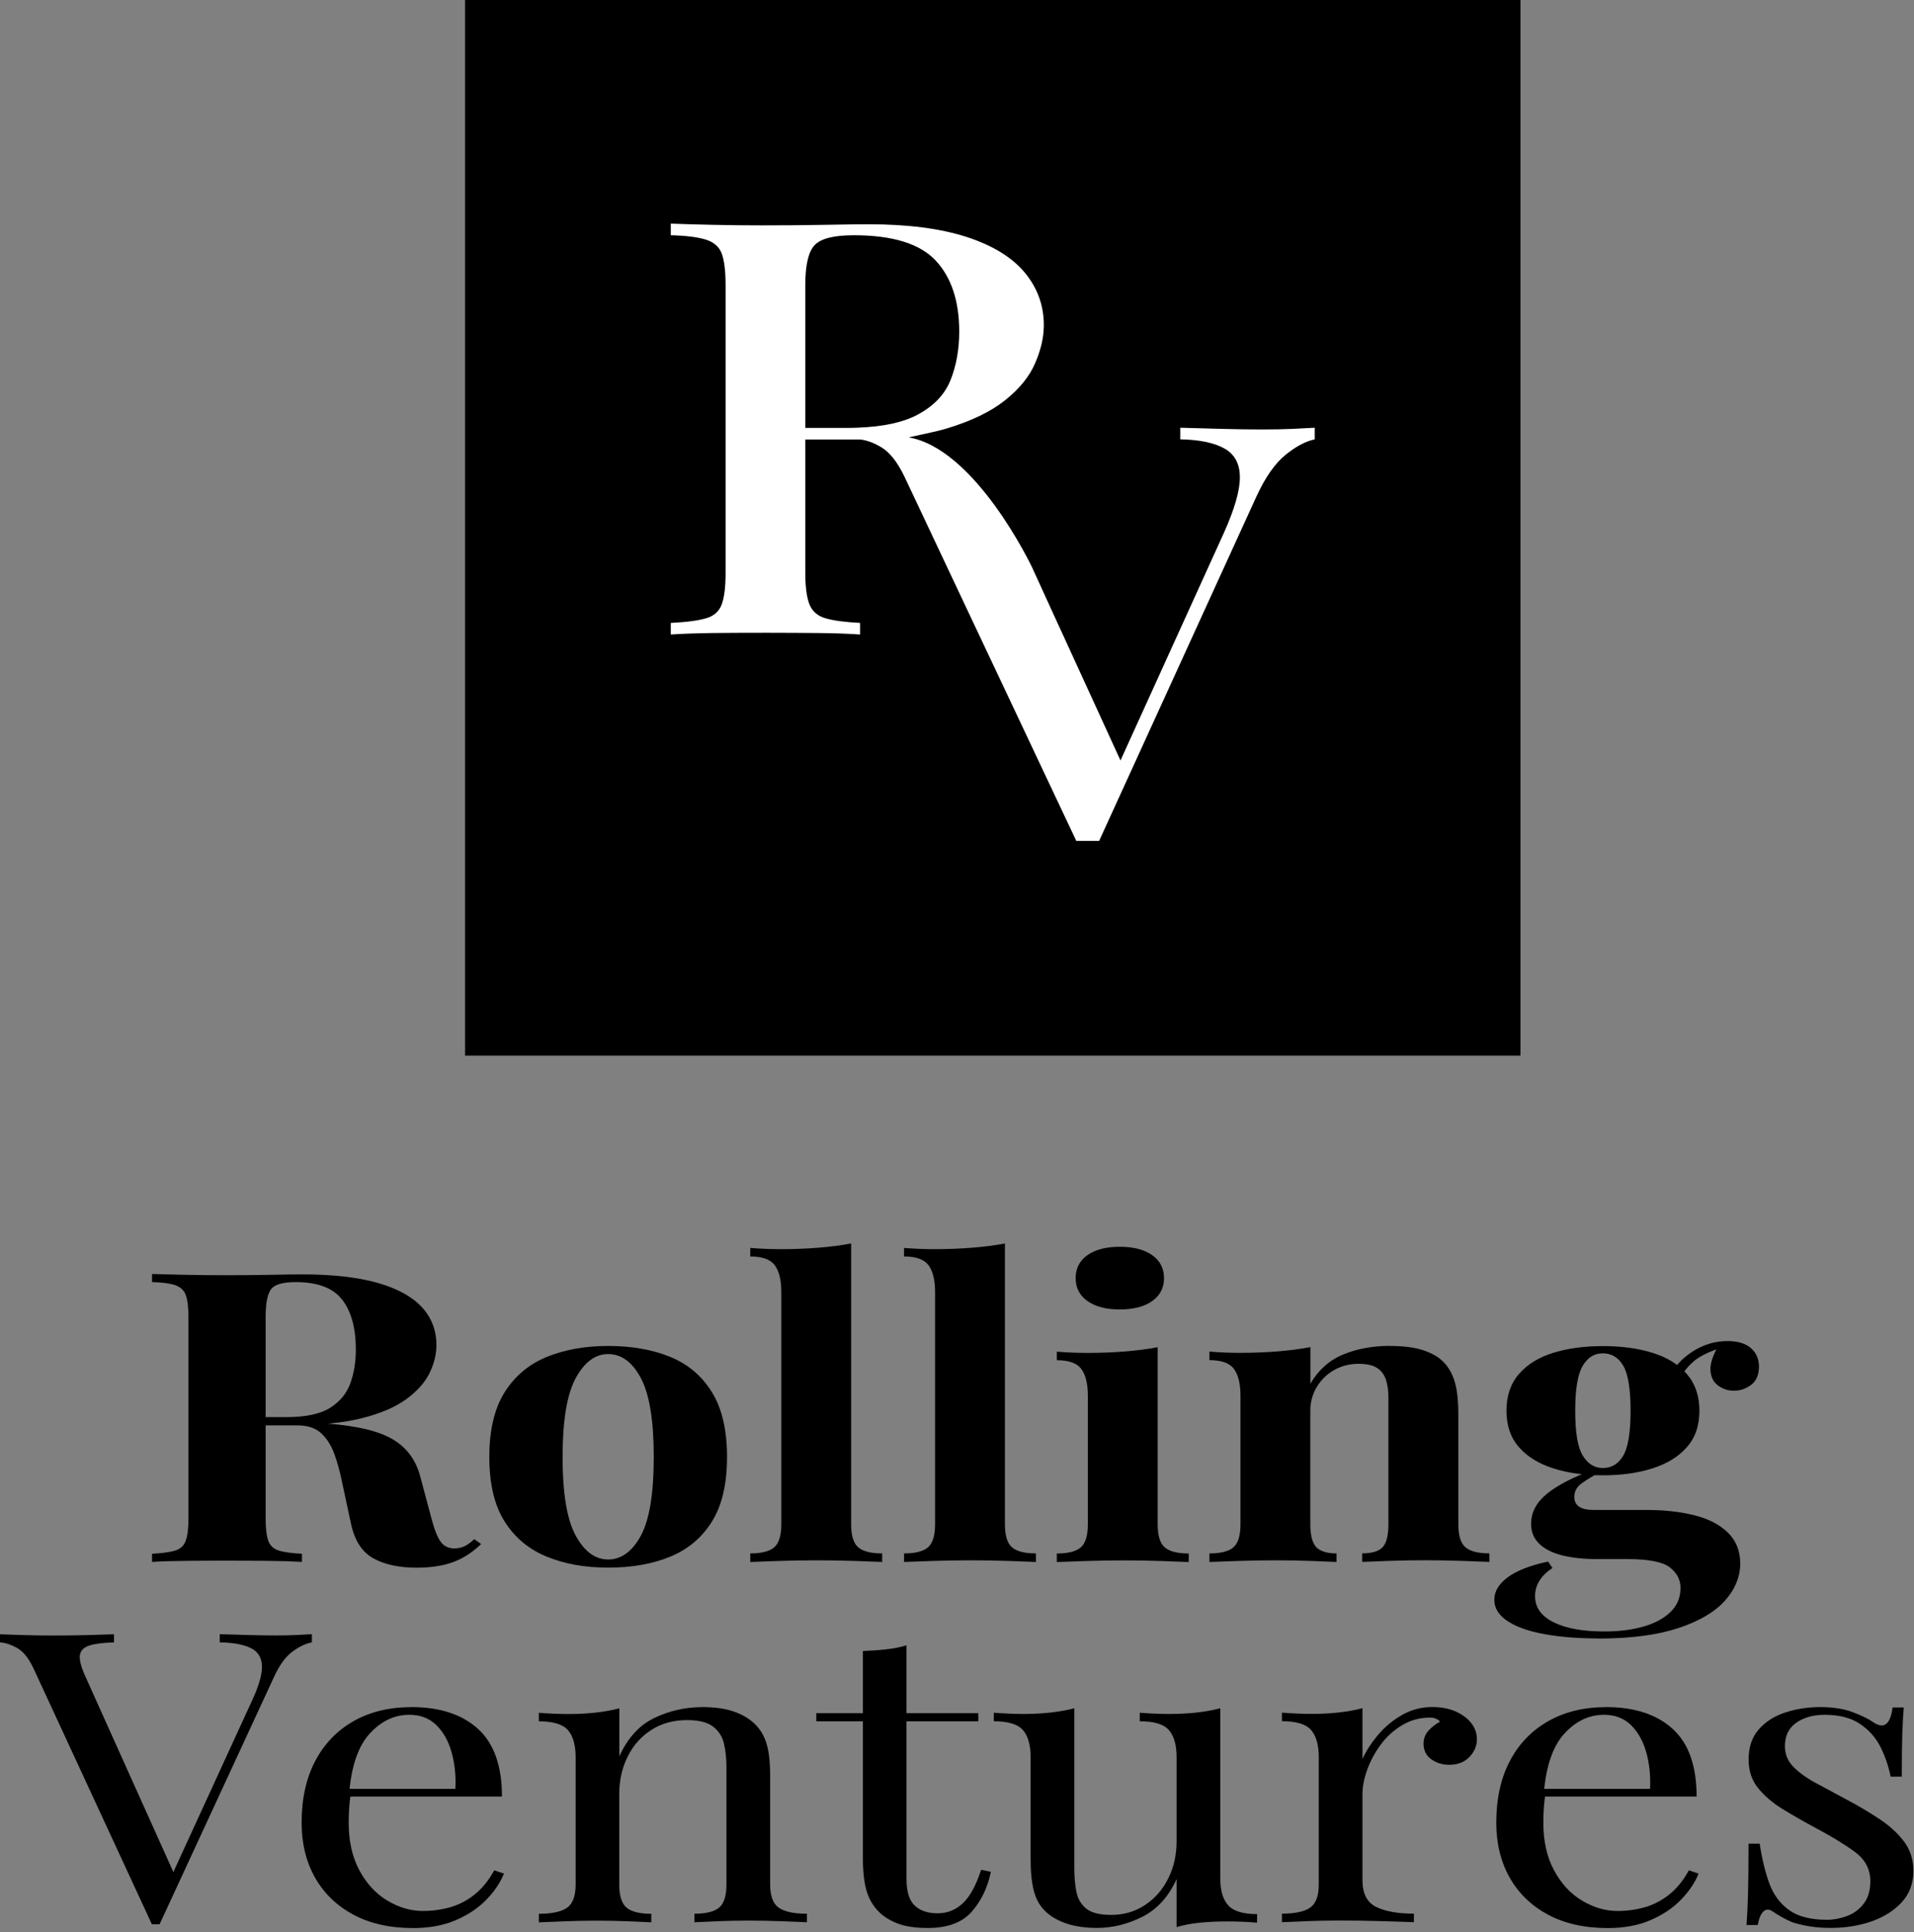
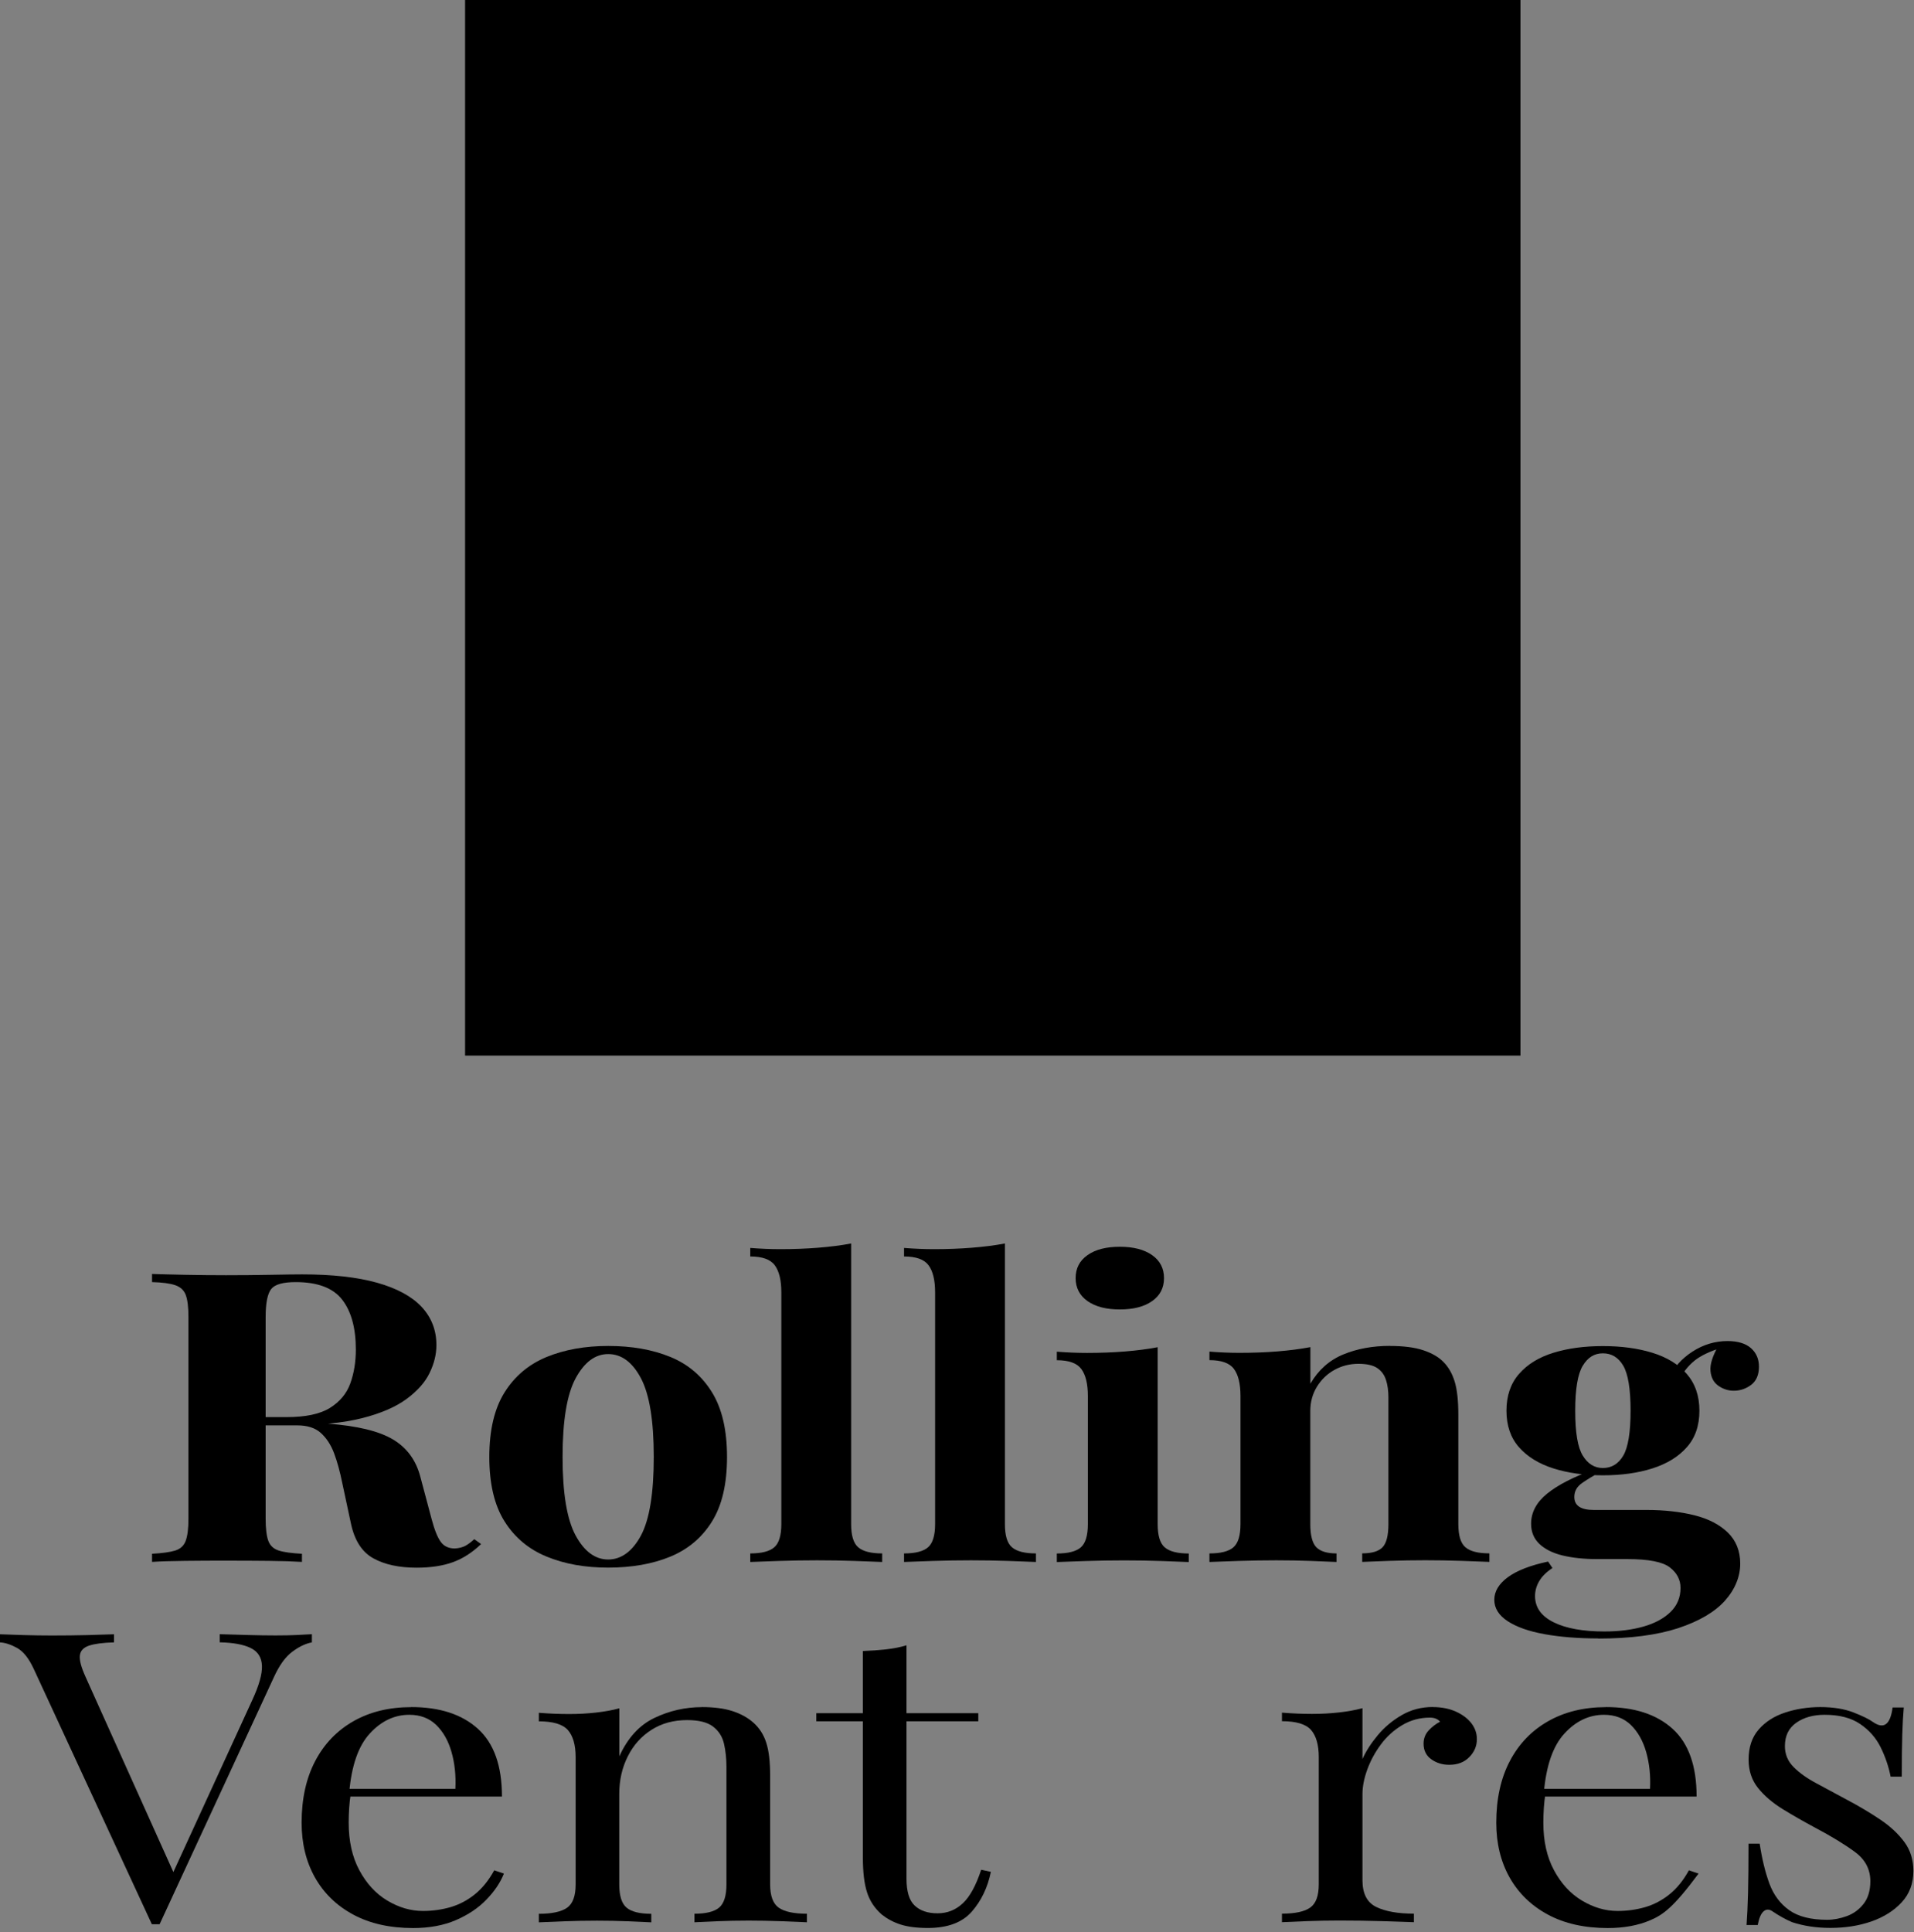
<svg xmlns="http://www.w3.org/2000/svg" fill="none" viewBox="0 0 214 216" height="216" width="214">
  <rect x="0" y="0" width="214" height="216" fill="#808080" stroke="none" />
  <path fill="black" d="M17.018 142.411C17.918 142.442 19.14 142.473 20.683 142.503C22.216 142.534 23.75 142.55 25.265 142.55C27.001 142.55 28.682 142.534 30.308 142.503C31.933 142.473 33.09 142.457 33.779 142.457C37.14 142.457 39.932 142.765 42.155 143.389C44.377 144.013 46.04 144.914 47.142 146.092C48.244 147.278 48.795 148.702 48.795 150.365C48.795 151.397 48.538 152.437 48.032 153.476C47.527 154.523 46.664 155.493 45.452 156.387C44.239 157.28 42.586 157.996 40.492 158.527C38.398 159.059 35.754 159.32 32.576 159.32H27.369V158.412H32.034C34.165 158.412 35.781 158.073 36.883 157.388C37.985 156.702 38.748 155.794 39.161 154.662C39.574 153.522 39.785 152.259 39.785 150.866C39.785 148.471 39.28 146.615 38.27 145.299C37.26 143.982 35.524 143.32 33.063 143.32C31.648 143.32 30.739 143.574 30.326 144.09C29.913 144.606 29.701 145.653 29.701 147.224V169.777C29.701 170.87 29.802 171.687 29.995 172.233C30.197 172.78 30.583 173.142 31.162 173.327C31.74 173.512 32.603 173.627 33.761 173.689V174.597C32.787 174.536 31.556 174.497 30.069 174.482C28.59 174.466 27.084 174.459 25.569 174.459C23.833 174.459 22.198 174.459 20.664 174.482C19.131 174.497 17.909 174.536 17 174.597V173.689C18.157 173.627 19.02 173.504 19.599 173.327C20.178 173.142 20.563 172.78 20.765 172.233C20.968 171.687 21.069 170.87 21.069 169.777V147.231C21.069 146.107 20.968 145.283 20.765 144.752C20.563 144.221 20.168 143.859 19.572 143.658C18.974 143.458 18.111 143.35 17 143.32V142.411H17.018ZM27.268 158.55C28.82 158.581 30.17 158.643 31.308 158.735C32.447 158.828 33.448 158.912 34.321 158.982C35.184 159.059 35.965 159.112 36.654 159.143C39.941 159.39 42.375 159.975 43.946 160.914C45.516 161.854 46.535 163.263 47.013 165.142L48.262 169.823C48.584 171.04 48.932 171.887 49.291 172.372C49.649 172.857 50.172 173.096 50.861 173.096C51.33 173.065 51.715 172.965 52.028 172.803C52.34 172.634 52.67 172.387 53.029 172.056L53.791 172.603C52.817 173.542 51.761 174.22 50.641 174.628C49.52 175.036 48.161 175.244 46.572 175.244C44.616 175.244 43.009 174.898 41.742 174.197C40.474 173.496 39.648 172.21 39.243 170.331L38.27 165.788C38.013 164.518 37.71 163.401 37.352 162.447C36.993 161.492 36.488 160.737 35.864 160.175C35.23 159.613 34.358 159.336 33.237 159.336H27.378L27.268 158.566V158.55Z" />
  <path fill="black" d="M67.999 150.458C70.634 150.458 72.949 150.866 74.942 151.682C76.935 152.498 78.487 153.823 79.607 155.64C80.728 157.457 81.288 159.867 81.288 162.87C81.288 165.873 80.728 168.276 79.607 170.077C78.487 171.879 76.935 173.188 74.942 174.012C72.958 174.828 70.634 175.236 67.999 175.236C65.363 175.236 63.14 174.828 61.138 174.012C59.127 173.196 57.556 171.879 56.418 170.077C55.279 168.276 54.709 165.873 54.709 162.87C54.709 159.867 55.279 157.457 56.418 155.64C57.556 153.823 59.127 152.506 61.138 151.682C63.14 150.866 65.427 150.458 67.999 150.458ZM67.999 151.366C66.547 151.366 65.344 152.267 64.362 154.069C63.388 155.871 62.901 158.804 62.901 162.87C62.901 166.936 63.388 169.854 64.362 171.648C65.335 173.435 66.547 174.328 67.999 174.328C69.45 174.328 70.699 173.435 71.663 171.648C72.618 169.862 73.096 166.936 73.096 162.87C73.096 158.804 72.618 155.878 71.663 154.069C70.708 152.267 69.486 151.366 67.999 151.366Z" />
  <path fill="black" d="M95.164 139V170.37C95.164 171.641 95.421 172.511 95.954 172.965C96.477 173.419 97.377 173.65 98.636 173.65V174.605C97.947 174.574 96.918 174.536 95.55 174.49C94.172 174.443 92.785 174.42 91.371 174.42C89.957 174.42 88.543 174.443 87.11 174.49C85.677 174.536 84.603 174.574 83.886 174.605V173.65C85.154 173.65 86.044 173.419 86.568 172.965C87.091 172.511 87.358 171.648 87.358 170.37V144.459C87.358 143.096 87.11 142.088 86.623 141.433C86.136 140.779 85.218 140.455 83.886 140.455V139.501C85.043 139.593 86.164 139.639 87.248 139.639C88.726 139.639 90.141 139.585 91.481 139.477C92.822 139.37 94.053 139.216 95.173 139H95.164Z" />
  <path fill="black" d="M112.357 139V170.37C112.357 171.641 112.614 172.511 113.147 172.965C113.67 173.419 114.57 173.65 115.828 173.65V174.605C115.14 174.574 114.111 174.536 112.743 174.49C111.365 174.443 109.978 174.42 108.564 174.42C107.15 174.42 105.735 174.443 104.303 174.49C102.87 174.536 101.795 174.574 101.079 174.605V173.65C102.346 173.65 103.237 173.419 103.761 172.965C104.284 172.511 104.551 171.648 104.551 170.37V144.459C104.551 143.096 104.303 142.088 103.816 141.433C103.329 140.779 102.411 140.455 101.079 140.455V139.501C102.236 139.593 103.357 139.639 104.44 139.639C105.919 139.639 107.333 139.585 108.674 139.477C110.015 139.37 111.246 139.216 112.366 139H112.357Z" />
  <path fill="black" d="M129.438 150.597V170.378C129.438 171.649 129.696 172.519 130.228 172.973C130.752 173.427 131.643 173.658 132.91 173.658V174.613C132.258 174.582 131.248 174.544 129.87 174.498C128.493 174.451 127.106 174.428 125.691 174.428C124.277 174.428 122.854 174.451 121.412 174.498C119.961 174.544 118.877 174.582 118.161 174.613V173.658C119.428 173.658 120.319 173.427 120.842 172.973C121.366 172.519 121.632 171.656 121.632 170.378V156.056C121.632 154.693 121.384 153.684 120.897 153.03C120.411 152.375 119.492 152.052 118.161 152.052V151.097C119.318 151.19 120.438 151.236 121.522 151.236C123.037 151.236 124.461 151.182 125.783 151.074C127.106 150.966 128.318 150.812 129.448 150.597H129.438ZM125.205 139.37C126.72 139.37 127.923 139.678 128.814 140.302C129.696 140.925 130.146 141.78 130.146 142.873C130.146 143.967 129.705 144.822 128.814 145.445C127.932 146.069 126.729 146.377 125.205 146.377C123.68 146.377 122.486 146.069 121.595 145.445C120.714 144.822 120.264 143.967 120.264 142.873C120.264 141.78 120.705 140.925 121.595 140.302C122.477 139.678 123.68 139.37 125.205 139.37Z" />
  <path fill="black" d="M155.411 150.458C156.926 150.458 158.166 150.619 159.121 150.935C160.076 151.251 160.829 151.682 161.371 152.229C161.95 152.806 162.372 153.545 162.648 154.454C162.923 155.363 163.052 156.595 163.052 158.135V170.362C163.052 171.633 163.309 172.503 163.842 172.957C164.365 173.412 165.256 173.643 166.523 173.643V174.597C165.835 174.567 164.806 174.528 163.428 174.482C162.051 174.436 160.701 174.413 159.36 174.413C158.019 174.413 156.642 174.436 155.319 174.482C153.997 174.528 152.996 174.567 152.307 174.597V173.643C153.39 173.643 154.153 173.412 154.584 172.957C155.016 172.503 155.236 171.641 155.236 170.362V156.225C155.236 155.47 155.145 154.808 154.961 154.246C154.777 153.684 154.456 153.245 153.987 152.929C153.519 152.614 152.812 152.452 151.875 152.452C150.938 152.452 150.002 152.683 149.193 153.137C148.376 153.592 147.733 154.223 147.237 155.024C146.75 155.825 146.502 156.726 146.502 157.727V170.37C146.502 171.641 146.732 172.511 147.182 172.965C147.632 173.419 148.385 173.65 149.432 173.65V174.605C148.78 174.574 147.834 174.536 146.585 174.49C145.336 174.443 144.041 174.42 142.709 174.42C141.378 174.42 139.927 174.443 138.476 174.49C137.025 174.536 135.941 174.574 135.225 174.605V173.65C136.492 173.65 137.383 173.419 137.906 172.965C138.43 172.511 138.696 171.648 138.696 170.37V156.048C138.696 154.685 138.448 153.676 137.961 153.022C137.475 152.367 136.556 152.044 135.225 152.044V151.089C136.382 151.182 137.502 151.228 138.586 151.228C140.101 151.228 141.525 151.174 142.847 151.066C144.17 150.958 145.382 150.804 146.512 150.589V154.677C147.412 153.13 148.642 152.044 150.194 151.405C151.746 150.766 153.482 150.45 155.402 150.45L155.411 150.458Z" />
  <path fill="black" d="M178.674 183.152C176.433 183.152 174.431 182.99 172.686 182.675C170.932 182.359 169.564 181.874 168.562 181.219C167.571 180.565 167.075 179.772 167.075 178.832C167.075 177.893 167.58 177.054 168.59 176.307C169.6 175.568 171.106 174.982 173.09 174.559L173.577 175.283C172.888 175.737 172.392 176.23 172.089 176.761C171.777 177.292 171.63 177.847 171.63 178.417C171.63 179.687 172.328 180.665 173.715 181.35C175.101 182.036 176.993 182.374 179.381 182.374C181.007 182.374 182.467 182.19 183.744 181.828C185.02 181.466 186.039 180.919 186.783 180.188C187.527 179.464 187.895 178.563 187.895 177.508C187.895 176.599 187.5 175.829 186.701 175.213C185.902 174.59 184.313 174.282 181.925 174.282H178.564C177.085 174.282 175.79 174.143 174.688 173.874C173.586 173.604 172.723 173.165 172.108 172.58C171.492 171.987 171.189 171.24 171.189 170.332C171.189 169.061 171.786 167.937 172.98 166.967C174.174 165.996 175.946 165.088 178.297 164.241L178.839 164.603C178.151 164.965 177.508 165.35 176.911 165.765C176.314 166.173 176.02 166.697 176.02 167.336C176.02 168.306 176.745 168.791 178.187 168.791H184.102C186.085 168.791 187.867 168.992 189.447 169.384C191.017 169.777 192.266 170.424 193.185 171.317C194.103 172.21 194.571 173.373 194.571 174.798C194.571 176.222 194.002 177.662 192.863 178.932C191.724 180.203 189.979 181.227 187.628 182.005C185.277 182.775 182.292 183.167 178.683 183.167L178.674 183.152ZM179.216 164.918C177.159 164.918 175.313 164.664 173.687 164.148C172.062 163.632 170.776 162.847 169.839 161.784C168.902 160.722 168.434 159.359 168.434 157.696C168.434 156.032 168.902 154.654 169.839 153.584C170.776 152.506 172.062 151.72 173.687 151.22C175.313 150.719 177.159 150.473 179.216 150.473C181.273 150.473 183.119 150.719 184.745 151.22C186.37 151.72 187.656 152.506 188.593 153.584C189.529 154.662 190.007 156.032 190.007 157.696C190.007 159.359 189.539 160.73 188.593 161.784C187.656 162.847 186.37 163.632 184.745 164.148C183.119 164.664 181.273 164.918 179.216 164.918ZM179.216 164.102C180.189 164.102 180.952 163.64 181.493 162.716C182.035 161.792 182.311 160.121 182.311 157.696C182.311 155.27 182.035 153.599 181.493 152.668C180.952 151.744 180.189 151.282 179.216 151.282C178.242 151.282 177.526 151.744 176.966 152.668C176.406 153.592 176.121 155.27 176.121 157.696C176.121 160.121 176.396 161.792 176.966 162.716C177.526 163.64 178.279 164.102 179.216 164.102ZM187.674 154.369L186.591 154.054C187.132 152.868 188.005 151.89 189.217 151.097C190.429 150.311 191.743 149.911 193.148 149.911C194.305 149.911 195.178 150.18 195.774 150.704C196.371 151.235 196.665 151.928 196.665 152.775C196.665 153.684 196.371 154.362 195.802 154.8C195.223 155.239 194.571 155.463 193.846 155.463C193.231 155.463 192.661 155.278 192.138 154.916C191.614 154.554 191.311 154 191.247 153.253C191.173 152.514 191.486 151.551 192.165 150.365L192.542 150.635C191.164 151.058 190.136 151.551 189.447 152.113C188.758 152.675 188.161 153.422 187.656 154.362L187.674 154.369Z" />
  <path fill="black" d="M34.871 182.687V183.595C34.183 183.719 33.448 184.065 32.676 184.643C31.896 185.22 31.207 186.19 30.592 187.553L17.844 215.104H16.981L3.747 186.506C3.205 185.351 2.59 184.589 1.901 184.211C1.212 183.834 0.579 183.626 0 183.595V182.687C0.726 182.718 1.616 182.748 2.682 182.779C3.747 182.81 4.785 182.825 5.804 182.825C7.209 182.825 8.532 182.81 9.763 182.779C10.993 182.748 11.985 182.718 12.747 182.687V183.595C11.517 183.626 10.589 183.749 9.955 183.957C9.322 184.173 8.982 184.542 8.927 185.074C8.872 185.605 9.083 186.383 9.551 187.415L19.635 209.829L18.772 210.599L28.204 190.048C28.966 188.408 29.324 187.13 29.288 186.206C29.251 185.282 28.837 184.619 28.038 184.227C27.239 183.834 26.082 183.618 24.567 183.588V182.679C25.614 182.71 26.679 182.741 27.763 182.771C28.847 182.802 29.857 182.818 30.803 182.818C31.749 182.818 32.52 182.802 33.136 182.771C33.751 182.741 34.33 182.71 34.871 182.679V182.687Z" />
  <path fill="black" d="M45.984 190.826C49.161 190.826 51.65 191.634 53.441 193.259C55.232 194.884 56.123 197.402 56.123 200.828H36.983L36.928 199.966H50.915C50.989 198.48 50.842 197.109 50.484 195.854C50.126 194.599 49.556 193.59 48.776 192.828C47.995 192.073 46.994 191.688 45.763 191.688C44.101 191.688 42.622 192.389 41.346 193.783C40.06 195.176 39.298 197.394 39.041 200.42L39.206 200.605C39.133 201.059 39.077 201.56 39.041 202.106C39.004 202.653 38.986 203.2 38.986 203.746C38.986 205.81 39.38 207.581 40.179 209.067C40.978 210.553 42.016 211.685 43.302 212.455C44.588 213.225 45.91 213.618 47.288 213.618C48.371 213.618 49.4 213.472 50.383 213.187C51.356 212.902 52.266 212.424 53.092 211.755C53.928 211.085 54.644 210.191 55.259 209.075L56.343 209.437C55.948 210.438 55.296 211.408 54.387 212.347C53.487 213.287 52.339 214.049 50.971 214.642C49.593 215.235 48.004 215.528 46.195 215.528C43.596 215.528 41.355 215.027 39.5 214.026C37.636 213.025 36.212 211.639 35.211 209.868C34.219 208.097 33.723 206.056 33.723 203.754C33.723 201.09 34.228 198.788 35.239 196.863C36.249 194.938 37.681 193.451 39.518 192.404C41.364 191.357 43.513 190.833 45.974 190.833L45.984 190.826Z" />
  <path fill="black" d="M78.467 190.826C79.845 190.826 80.993 190.98 81.911 191.28C82.829 191.58 83.601 192.004 84.216 192.551C84.905 193.159 85.392 193.914 85.677 194.822C85.97 195.731 86.108 196.963 86.108 198.503V210.646C86.108 211.916 86.42 212.786 87.054 213.241C87.688 213.695 88.744 213.926 90.222 213.926V214.881C89.607 214.85 88.67 214.811 87.403 214.765C86.136 214.719 84.905 214.696 83.711 214.696C82.517 214.696 81.351 214.719 80.212 214.765C79.073 214.811 78.21 214.85 77.641 214.881V213.926C78.945 213.926 79.863 213.695 80.405 213.241C80.947 212.786 81.222 211.924 81.222 210.646V197.509C81.222 196.57 81.13 195.708 80.947 194.915C80.763 194.129 80.359 193.49 79.725 193.005C79.092 192.52 78.127 192.281 76.823 192.281C75.308 192.281 73.976 192.643 72.837 193.374C71.698 194.098 70.808 195.092 70.183 196.354C69.549 197.61 69.237 199.011 69.237 200.559V210.653C69.237 211.924 69.513 212.794 70.055 213.248C70.597 213.703 71.515 213.934 72.819 213.934V214.888C72.24 214.858 71.377 214.819 70.248 214.773C69.109 214.727 67.942 214.704 66.748 214.704C65.555 214.704 64.324 214.727 63.066 214.773C61.798 214.819 60.861 214.858 60.246 214.888V213.934C61.725 213.934 62.781 213.703 63.415 213.248C64.048 212.794 64.361 211.932 64.361 210.653V196.424C64.361 195.061 64.067 194.052 63.497 193.398C62.919 192.743 61.835 192.42 60.246 192.42V191.465C61.403 191.557 62.524 191.603 63.608 191.603C64.691 191.603 65.656 191.55 66.62 191.442C67.575 191.334 68.457 191.18 69.246 190.964V196.331C70.183 194.268 71.496 192.835 73.177 192.035C74.858 191.234 76.621 190.833 78.467 190.833V190.826Z" />
  <path fill="black" d="M101.354 183.919V191.511H109.381V192.419H101.354V210.014C101.354 211.439 101.657 212.44 102.272 213.017C102.887 213.595 103.732 213.879 104.825 213.879C105.918 213.879 106.846 213.51 107.645 212.763C108.444 212.024 109.123 210.769 109.702 209.013L110.786 209.244C110.427 211 109.711 212.486 108.646 213.702C107.58 214.911 105.946 215.52 103.742 215.52C102.511 215.52 101.501 215.389 100.702 215.135C99.903 214.881 99.205 214.503 98.589 214.018C97.79 213.317 97.239 212.486 96.936 211.516C96.624 210.545 96.477 209.259 96.477 207.65V192.419H91.27V191.511H96.477V184.558C97.377 184.527 98.25 184.465 99.076 184.373C99.912 184.28 100.665 184.134 101.354 183.919Z" />
-   <path fill="black" d="M136.436 190.964V209.968C136.436 211.331 136.73 212.34 137.327 212.994C137.924 213.649 138.999 213.972 140.551 213.972V214.927C139.43 214.834 138.31 214.788 137.189 214.788C136.142 214.788 135.141 214.834 134.177 214.927C133.222 215.019 132.34 215.181 131.551 215.427V210.06C130.65 212.032 129.374 213.433 127.73 214.265C126.086 215.096 124.396 215.512 122.66 215.512C121.393 215.512 120.291 215.358 119.354 215.058C118.418 214.757 117.637 214.334 117.022 213.787C116.333 213.179 115.864 212.393 115.607 211.423C115.35 210.453 115.231 209.26 115.231 207.827V196.416C115.231 195.053 114.937 194.044 114.367 193.39C113.789 192.735 112.705 192.412 111.116 192.412V191.457C112.273 191.549 113.394 191.596 114.478 191.596C115.561 191.596 116.526 191.542 117.49 191.434C118.445 191.326 119.327 191.172 120.117 190.957V208.828C120.117 209.768 120.19 210.63 120.337 211.423C120.484 212.209 120.842 212.848 121.421 213.333C121.999 213.818 122.936 214.057 124.24 214.057C125.645 214.057 126.903 213.695 128.006 212.963C129.108 212.239 129.98 211.254 130.605 210.006C131.238 208.767 131.551 207.373 131.551 205.825V196.416C131.551 195.053 131.257 194.044 130.687 193.39C130.109 192.735 129.025 192.412 127.436 192.412V191.457C128.593 191.549 129.714 191.596 130.797 191.596C131.881 191.596 132.845 191.542 133.81 191.434C134.765 191.326 135.647 191.172 136.436 190.957V190.964Z" />
  <path fill="black" d="M160.195 190.826C161.169 190.826 162.032 190.995 162.767 191.326C163.501 191.657 164.089 192.088 164.502 192.62C164.916 193.151 165.127 193.752 165.127 194.414C165.127 195.168 164.851 195.838 164.282 196.416C163.722 196.993 162.969 197.278 162.032 197.278C161.27 197.278 160.599 197.07 160.03 196.662C159.451 196.254 159.166 195.669 159.166 194.914C159.166 194.337 159.359 193.844 159.736 193.436C160.112 193.028 160.544 192.704 161.012 192.458C160.755 192.158 160.379 192.004 159.874 192.004C158.753 192.004 157.725 192.281 156.779 192.843C155.842 193.405 155.043 194.121 154.391 195.007C153.739 195.885 153.234 196.816 152.875 197.802C152.517 198.788 152.334 199.704 152.334 200.551V210.191C152.334 211.677 152.848 212.671 153.876 213.171C154.905 213.672 156.31 213.918 158.083 213.918V214.873C157.247 214.842 156.071 214.804 154.556 214.757C153.041 214.711 151.424 214.688 149.735 214.688C148.504 214.688 147.282 214.711 146.07 214.757C144.858 214.804 143.949 214.842 143.333 214.873V213.918C144.812 213.918 145.868 213.687 146.502 213.233C147.136 212.779 147.448 211.916 147.448 210.638V196.408C147.448 195.045 147.154 194.037 146.584 193.382C146.006 192.728 144.922 192.404 143.333 192.404V191.449C144.491 191.542 145.611 191.588 146.695 191.588C147.778 191.588 148.743 191.534 149.707 191.426C150.662 191.318 151.544 191.164 152.334 190.949V196.632C152.729 195.754 153.298 194.868 154.042 193.975C154.786 193.082 155.677 192.335 156.724 191.727C157.77 191.118 158.928 190.818 160.195 190.818V190.826Z" />
-   <path fill="black" d="M179.555 190.826C182.733 190.826 185.221 191.634 187.012 193.259C188.803 194.884 189.694 197.402 189.694 200.828H170.555L170.5 199.966H184.487C184.56 198.48 184.413 197.109 184.055 195.854C183.697 194.599 183.127 193.59 182.347 192.828C181.566 192.073 180.565 191.688 179.334 191.688C177.672 191.688 176.194 192.389 174.917 193.783C173.631 195.176 172.869 197.394 172.612 200.42L172.777 200.605C172.704 201.059 172.649 201.56 172.612 202.106C172.575 202.653 172.557 203.2 172.557 203.746C172.557 205.81 172.952 207.581 173.751 209.067C174.55 210.553 175.587 211.685 176.873 212.455C178.159 213.225 179.481 213.618 180.859 213.618C181.943 213.618 182.971 213.472 183.954 213.187C184.927 212.902 185.837 212.424 186.663 211.755C187.499 211.085 188.215 210.191 188.831 209.075L189.914 209.437C189.519 210.438 188.867 211.408 187.958 212.347C187.058 213.287 185.91 214.049 184.542 214.642C183.164 215.235 181.575 215.528 179.766 215.528C177.167 215.528 174.926 215.027 173.071 214.026C171.207 213.025 169.783 211.639 168.782 209.868C167.79 208.097 167.294 206.056 167.294 203.754C167.294 201.09 167.799 198.788 168.81 196.863C169.82 194.938 171.253 193.451 173.099 192.404C174.945 191.357 177.094 190.833 179.555 190.833V190.826Z" />
+   <path fill="black" d="M179.555 190.826C182.733 190.826 185.221 191.634 187.012 193.259C188.803 194.884 189.694 197.402 189.694 200.828H170.555L170.5 199.966H184.487C184.56 198.48 184.413 197.109 184.055 195.854C183.697 194.599 183.127 193.59 182.347 192.828C181.566 192.073 180.565 191.688 179.334 191.688C177.672 191.688 176.194 192.389 174.917 193.783C173.631 195.176 172.869 197.394 172.612 200.42L172.777 200.605C172.704 201.059 172.649 201.56 172.612 202.106C172.575 202.653 172.557 203.2 172.557 203.746C172.557 205.81 172.952 207.581 173.751 209.067C174.55 210.553 175.587 211.685 176.873 212.455C178.159 213.225 179.481 213.618 180.859 213.618C181.943 213.618 182.971 213.472 183.954 213.187C184.927 212.902 185.837 212.424 186.663 211.755C187.499 211.085 188.215 210.191 188.831 209.075L189.914 209.437C187.058 213.287 185.91 214.049 184.542 214.642C183.164 215.235 181.575 215.528 179.766 215.528C177.167 215.528 174.926 215.027 173.071 214.026C171.207 213.025 169.783 211.639 168.782 209.868C167.79 208.097 167.294 206.056 167.294 203.754C167.294 201.09 167.799 198.788 168.81 196.863C169.82 194.938 171.253 193.451 173.099 192.404C174.945 191.357 177.094 190.833 179.555 190.833V190.826Z" />
  <path fill="black" d="M203.525 190.826C204.967 190.826 206.197 191.026 207.217 191.419C208.227 191.811 208.971 192.173 209.439 192.512C210.633 193.328 211.359 192.782 211.607 190.872H212.856C212.782 191.719 212.727 192.728 212.69 193.898C212.654 195.069 212.635 196.632 212.635 198.603H211.386C211.166 197.479 210.798 196.393 210.275 195.33C209.751 194.268 208.98 193.398 207.97 192.712C206.959 192.027 205.637 191.688 204.011 191.688C202.744 191.688 201.688 191.981 200.843 192.574C199.989 193.167 199.566 194.037 199.566 195.192C199.566 196.1 199.888 196.878 200.54 197.533C201.192 198.187 202.037 198.788 203.093 199.35C204.14 199.912 205.279 200.528 206.509 201.19C207.878 201.914 209.127 202.661 210.247 203.415C211.368 204.17 212.259 205.009 212.929 205.918C213.599 206.826 213.93 207.905 213.93 209.144C213.93 210.538 213.498 211.708 212.626 212.648C211.763 213.587 210.624 214.303 209.237 214.788C207.841 215.273 206.317 215.512 204.654 215.512C203.855 215.512 203.111 215.458 202.404 215.35C201.697 215.243 201.017 215.081 200.375 214.873C200.016 214.719 199.64 214.542 199.263 214.326C198.887 214.118 198.51 213.887 198.152 213.641C197.794 213.402 197.463 213.41 197.179 213.664C196.885 213.918 196.673 214.426 196.527 215.189H195.278C195.351 214.219 195.406 213.04 195.443 211.639C195.48 210.245 195.498 208.397 195.498 206.095H196.747C197.004 207.797 197.362 209.275 197.831 210.553C198.299 211.824 199.043 212.817 200.053 213.533C201.063 214.249 202.478 214.604 204.287 214.604C205.012 214.604 205.738 214.465 206.482 214.195C207.226 213.926 207.85 213.472 208.355 212.833C208.861 212.193 209.118 211.346 209.118 210.284C209.118 208.952 208.539 207.858 207.382 207.011C206.225 206.164 204.765 205.271 202.992 204.332C201.688 203.631 200.466 202.938 199.328 202.237C198.189 201.537 197.27 200.751 196.563 199.873C195.856 198.996 195.507 197.933 195.507 196.693C195.507 195.33 195.874 194.214 196.618 193.351C197.362 192.489 198.345 191.85 199.576 191.442C200.806 191.034 202.129 190.826 203.534 190.826H203.525Z" />
  <rect fill="black" height="118" width="118" x="52" />
-   <path fill="white" d="M101.512 48.937C101.313 48.909 104.14 48.382 105.499 48C105.624 47.965 105.74 47.931 105.856 47.896C108.592 47.07 110.764 46.03 112.372 44.746C113.972 43.469 115.099 42.089 115.738 40.597C116.384 39.105 116.708 37.69 116.708 36.344C116.708 34.145 115.995 32.181 114.577 30.474C113.16 28.767 110.988 27.435 108.069 26.485C105.135 25.541 101.487 25.069 97.093 25.069C96.165 25.069 94.573 25.09 92.326 25.132C90.08 25.174 87.717 25.194 85.23 25.194C83.373 25.194 81.499 25.174 79.618 25.132C77.728 25.09 76.186 25.042 75 25V26.297C76.708 26.339 78.009 26.506 78.913 26.783C79.817 27.068 80.413 27.581 80.695 28.344C80.977 29.101 81.126 30.28 81.126 31.876V64.055C81.126 65.609 80.986 66.775 80.695 67.559C80.413 68.336 79.833 68.856 78.954 69.113C78.076 69.37 76.757 69.55 75 69.633V70.931C76.186 70.847 77.728 70.792 79.618 70.764C81.499 70.743 83.531 70.736 85.694 70.736C87.659 70.736 89.582 70.75 91.472 70.764C93.354 70.785 94.921 70.84 96.165 70.931V69.633C94.457 69.55 93.164 69.37 92.285 69.113C91.406 68.856 90.818 68.336 90.503 67.559C90.196 66.775 90.038 65.609 90.038 64.055V49.131H95.385C95.651 49.131 95.908 49.131 96.165 49.131C96.165 49.131 96.19 49.131 96.198 49.131C96.944 49.214 97.732 49.513 98.561 50.012C99.489 50.574 100.343 51.656 101.114 53.259L106.345 64.346L108.799 69.55L120.339 94H122.892L140.492 55.472C141.47 53.349 142.548 51.816 143.709 50.865C144.869 49.915 145.972 49.332 147 49.11V47.813C146.229 47.854 145.375 47.903 144.447 47.944C143.51 47.986 142.407 48.007 141.114 48.007C139.713 48.007 138.246 47.986 136.695 47.944C135.145 47.903 133.57 47.861 131.962 47.813V49.11C134.134 49.152 135.783 49.499 136.927 50.151C138.063 50.796 138.627 51.871 138.627 53.363C138.627 54.855 138.03 56.916 136.845 59.559L125.28 85.008L119.07 71.451L117.852 68.801L115.398 63.431C115.398 63.431 109.039 49.991 101.437 48.867M90.038 31.876C90.038 29.628 90.386 28.136 91.083 27.401C91.779 26.665 93.238 26.297 95.46 26.297C99.804 26.297 102.847 27.241 104.612 29.121C106.37 31.002 107.249 33.652 107.249 37.066C107.249 39.057 106.925 40.861 106.279 42.484C105.632 44.108 104.389 45.405 102.556 46.377C100.965 47.223 98.751 47.695 95.941 47.806H95.933C95.51 47.827 95.062 47.834 94.615 47.834H90.038V31.876Z" />
</svg>